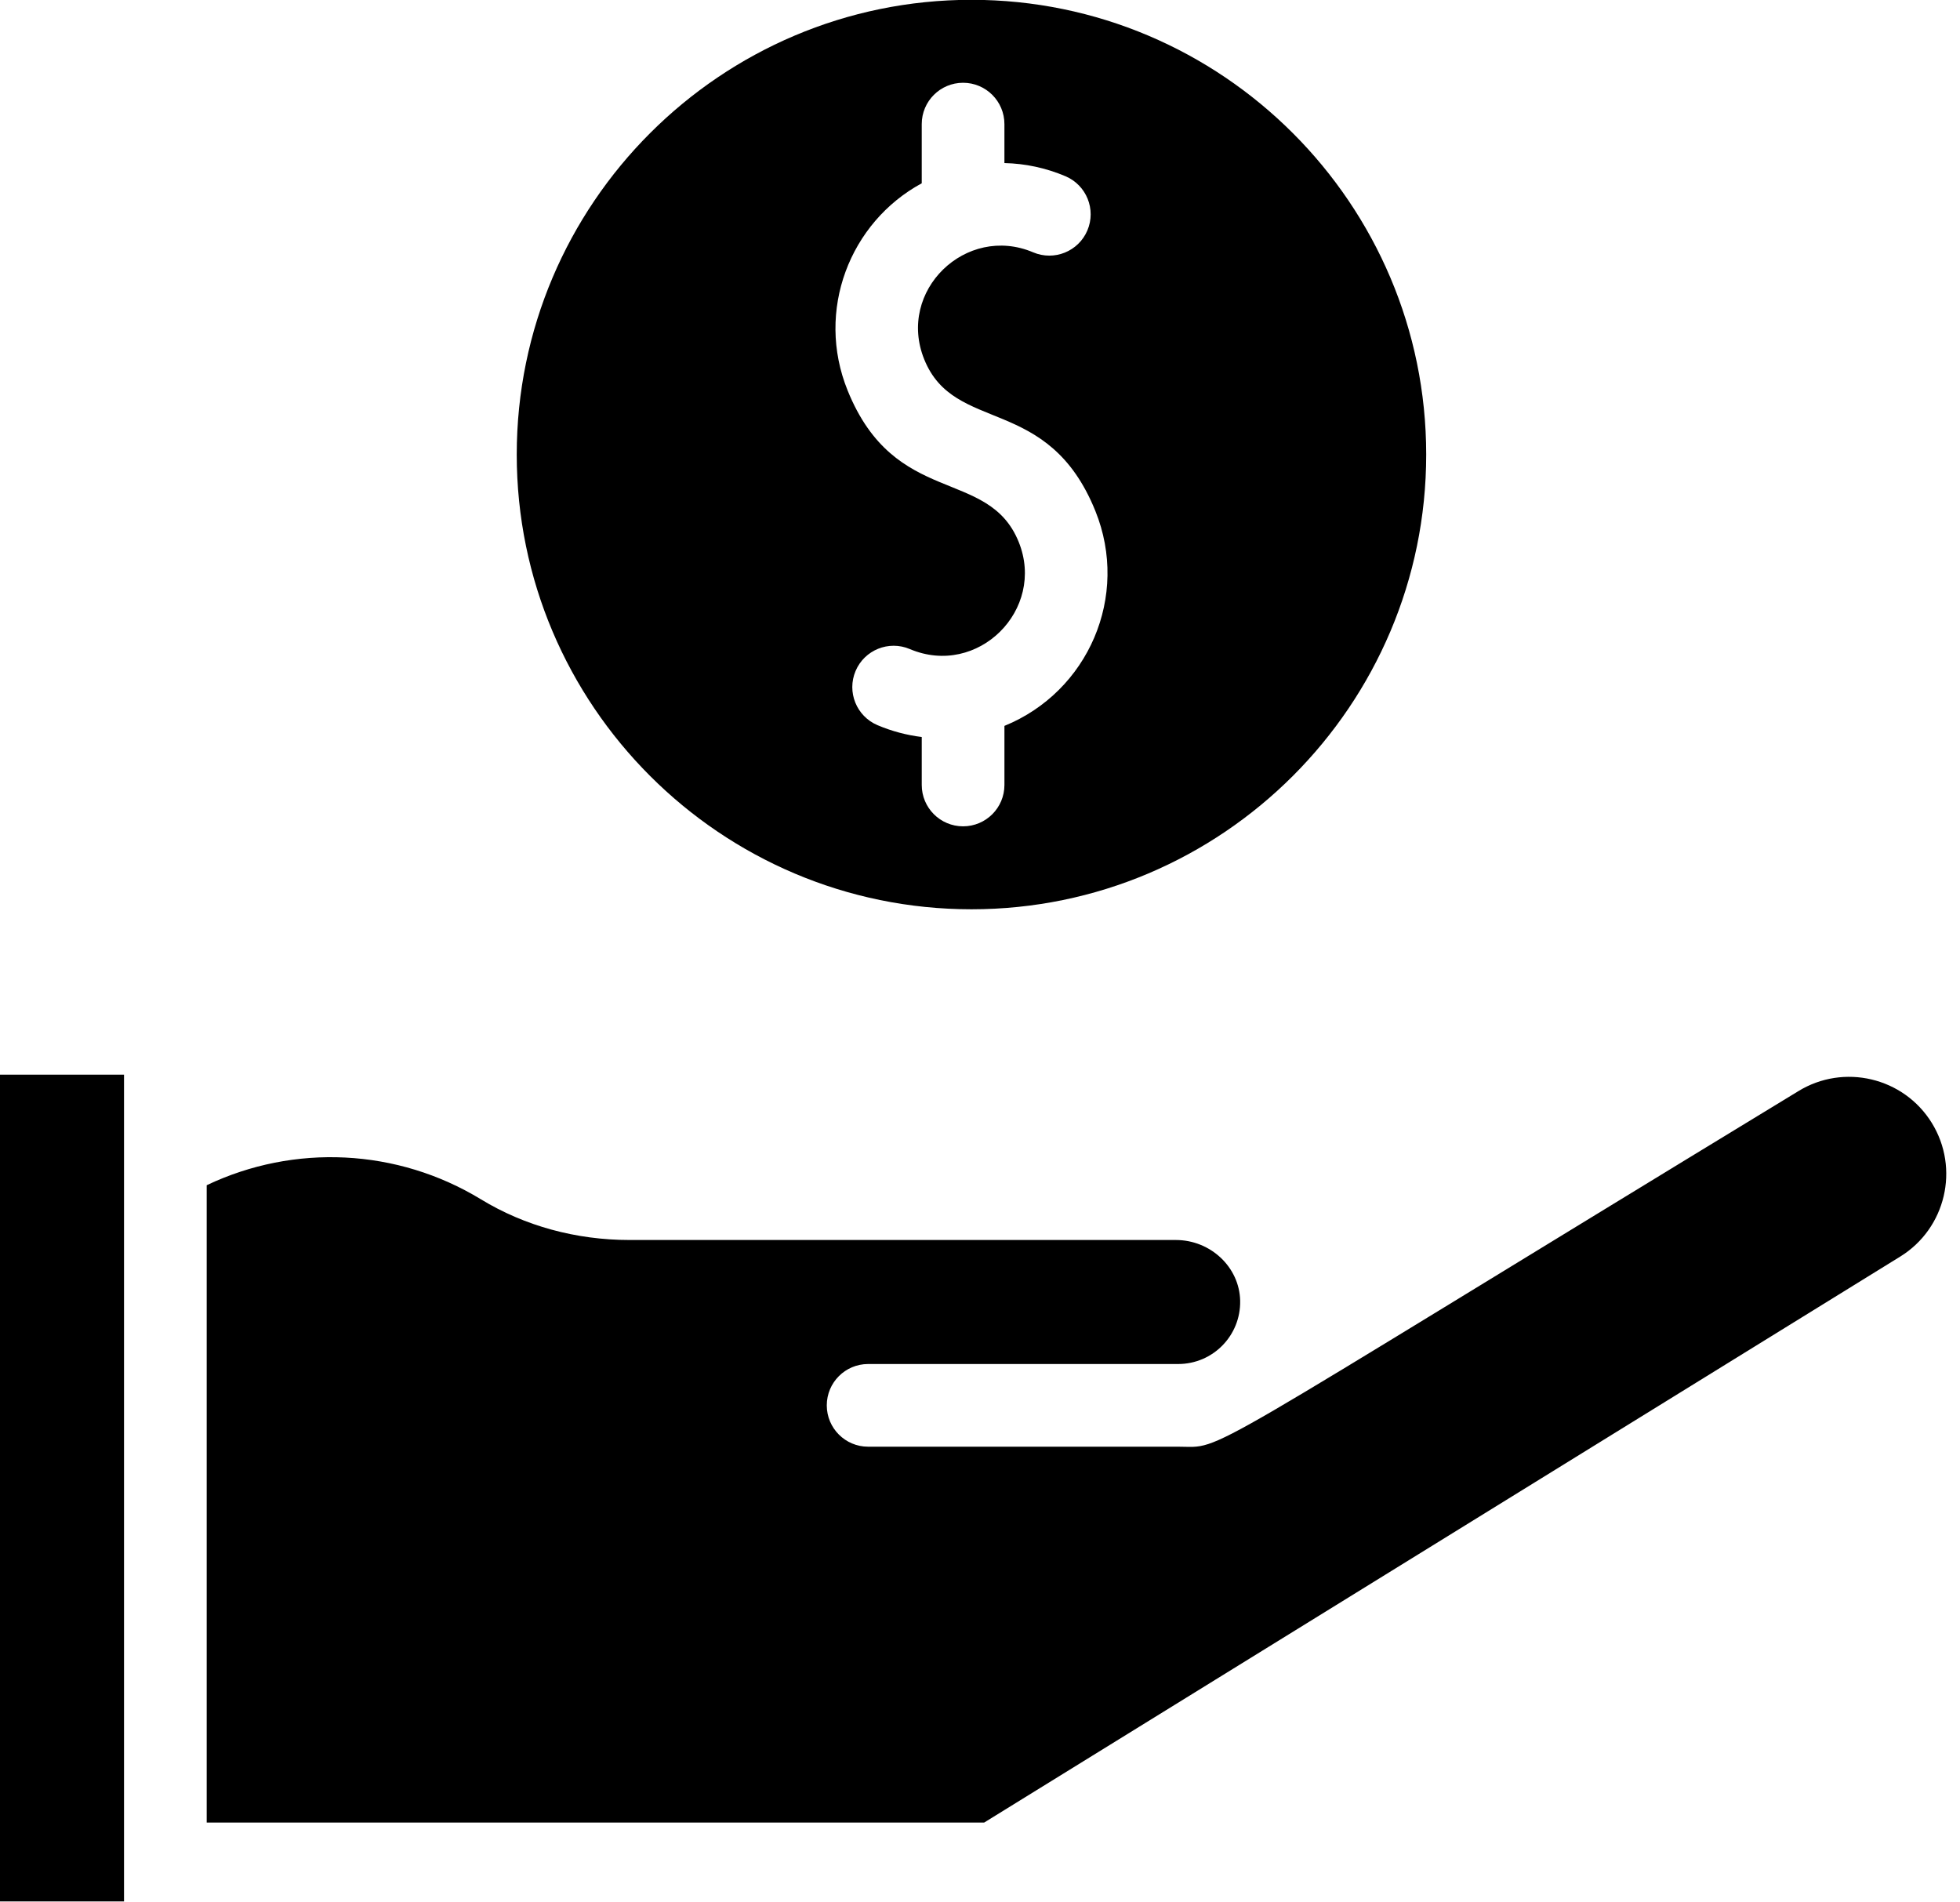
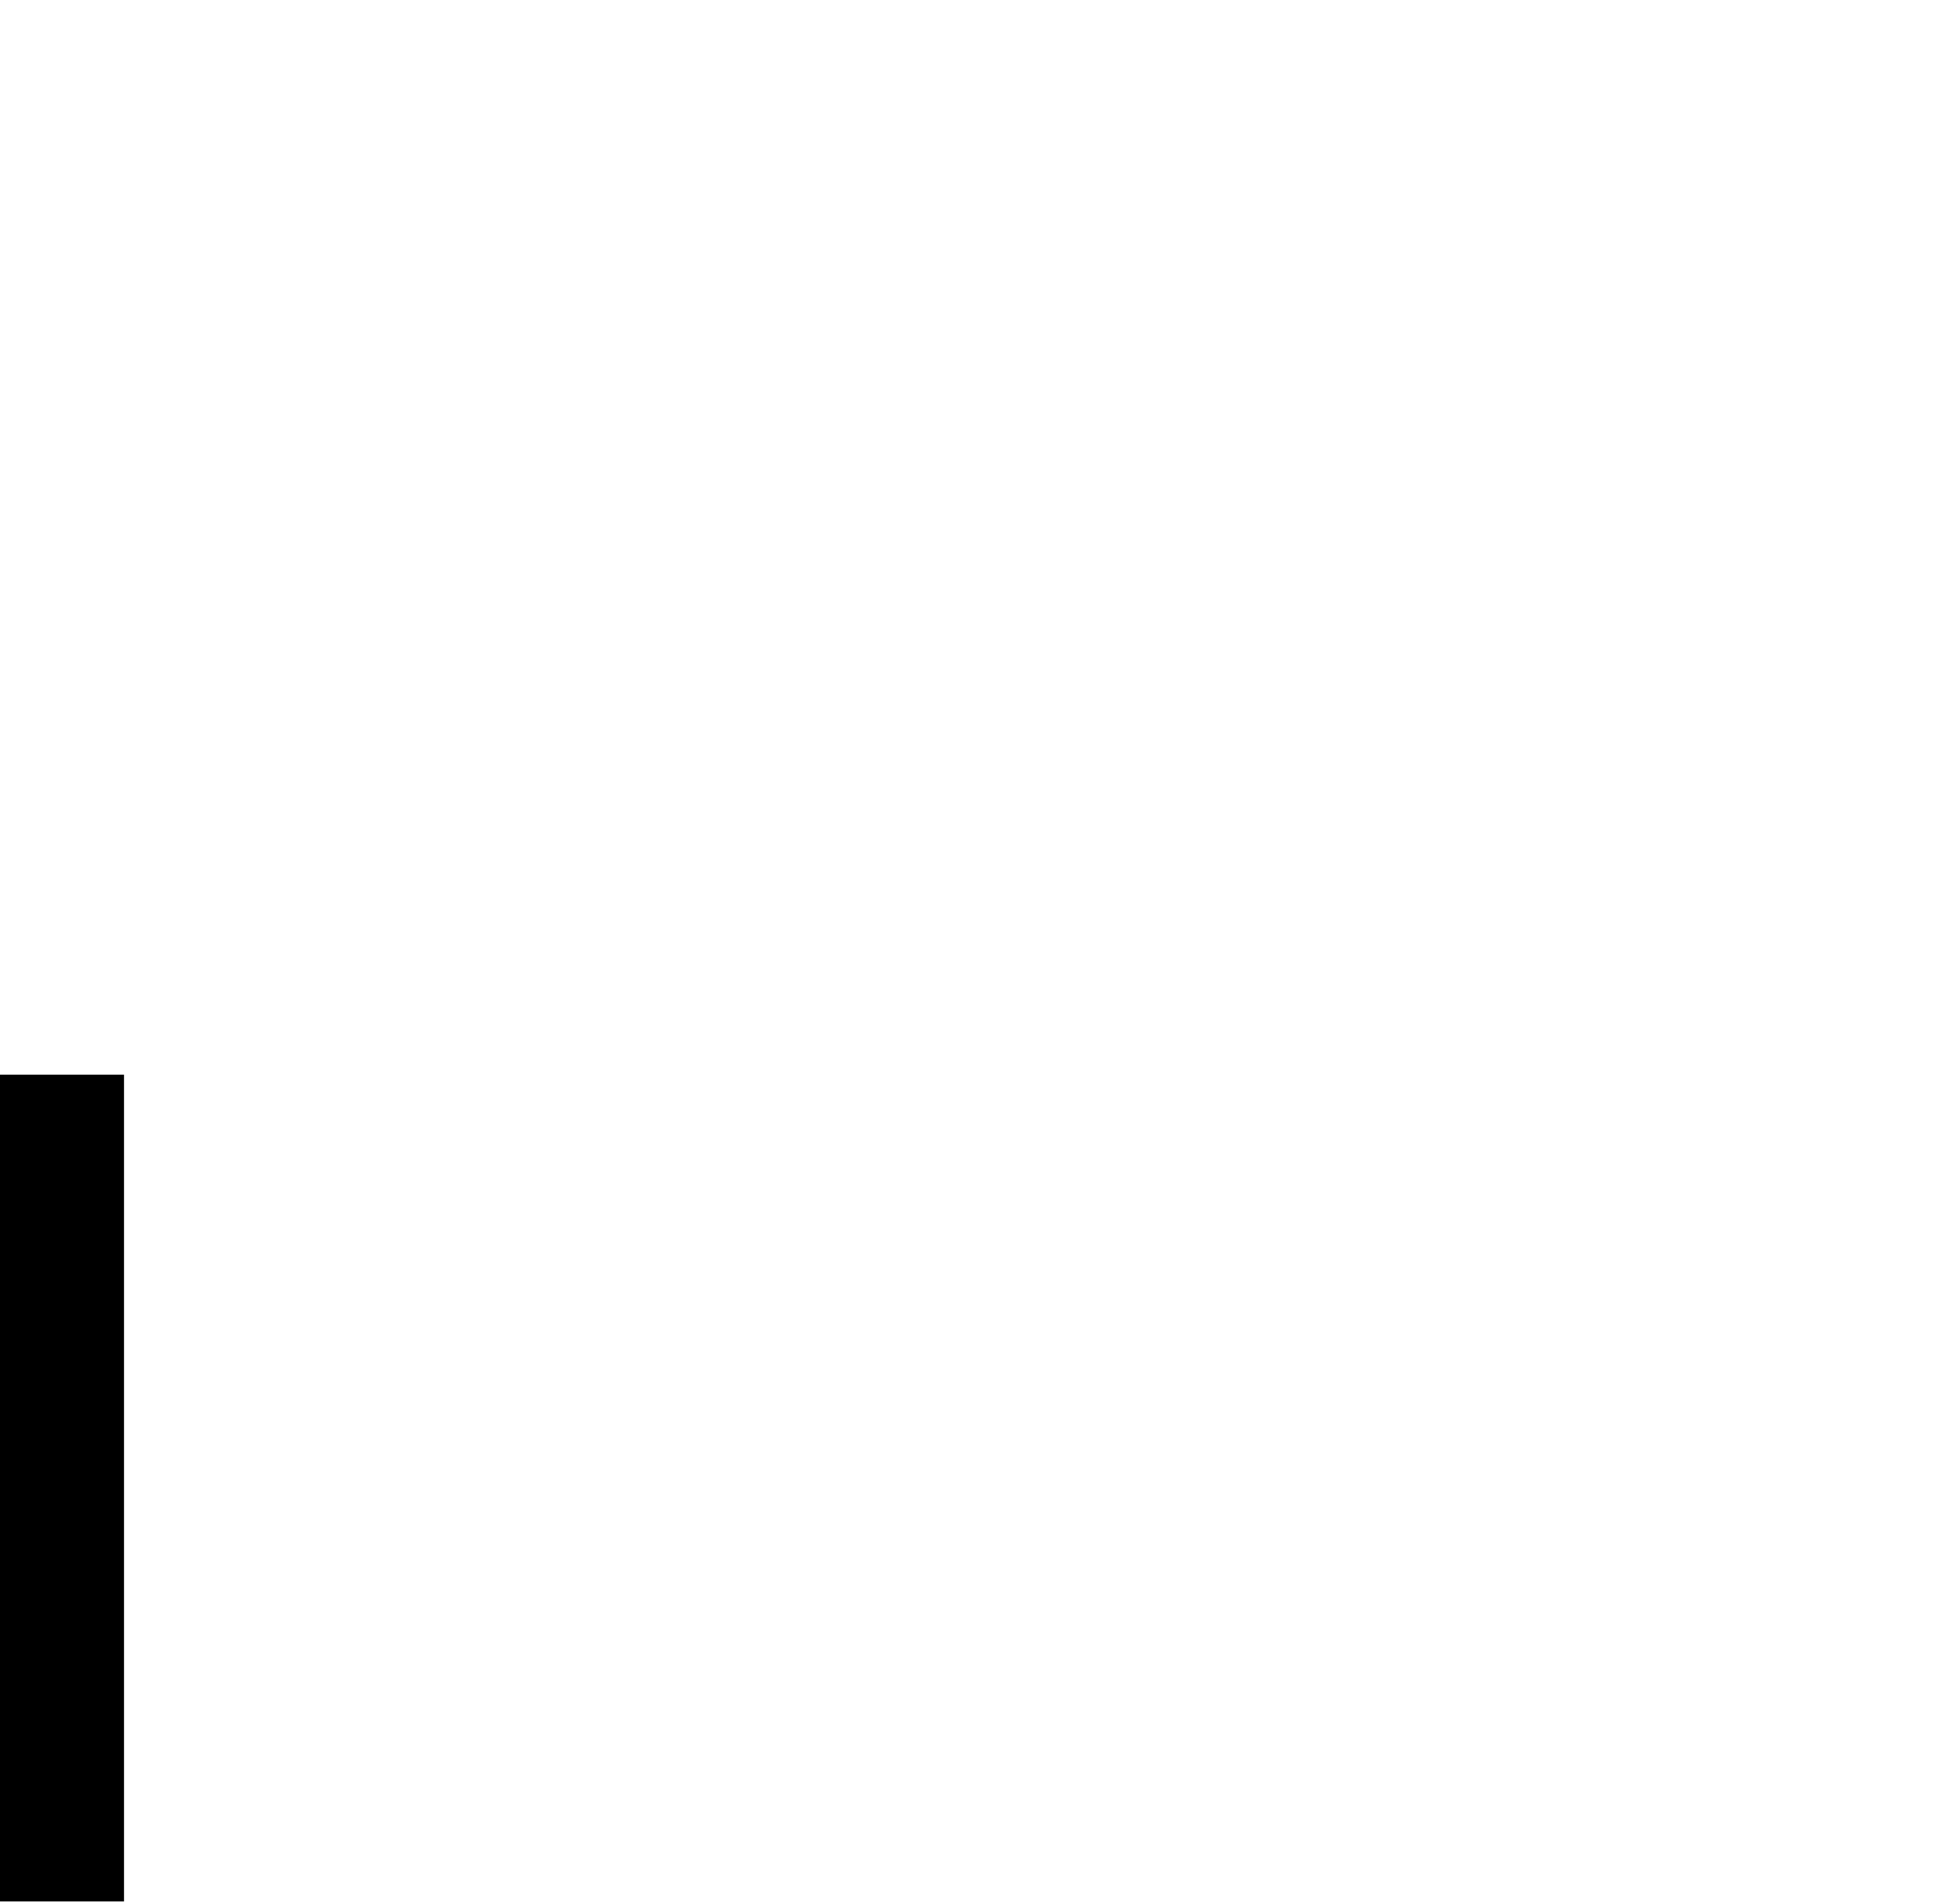
<svg xmlns="http://www.w3.org/2000/svg" height="498.3" preserveAspectRatio="xMidYMid meet" version="1.0" viewBox="1.0 6.9 513.6 498.3" width="513.6" zoomAndPan="magnify">
  <g>
    <g>
      <g id="change1_1">
-         <path d="M255.565,245.167c65.704,0,119.158-53.454,119.158-119.158S321.269,6.851,255.565,6.851S136.407,60.305,136.407,126.009 S189.861,245.167,255.565,245.167z M242.533,54.927V39.422c0-5.982,4.85-10.833,10.833-10.833c5.983,0,10.833,4.85,10.833,10.833 v10.211c5.431,0.117,10.844,1.26,15.996,3.445c5.507,2.337,8.078,8.696,5.741,14.203c-2.337,5.507-8.696,8.078-14.203,5.742 c-17.576-7.461-35.816,10.071-28.542,28.062c7.939,19.64,32.418,8.989,44.837,39.708c9.032,22.342-1.85,47.359-23.828,56.319 v15.485c0,5.982-4.85,10.833-10.833,10.833c-5.983,0-10.833-4.85-10.833-10.833v-12.572c-3.902-0.482-7.8-1.494-11.596-3.104 c-5.507-2.337-8.078-8.696-5.741-14.203c2.336-5.508,8.695-8.08,14.203-5.742c17.824,7.562,35.714-10.321,28.542-28.062 c-7.94-19.64-32.418-8.988-44.837-39.708C214.662,88.324,223.651,65.174,242.533,54.927z" />
        <path d="M1 288.498H33.498V505.149H1z" />
-         <path d="M472.177,292.861c-161.77,98.458-149.95,93.129-162.449,93.129h-81.244c-5.983,0-10.833-4.85-10.833-10.833 s4.85-10.833,10.833-10.833h81.244c9.13,0,16.428-7.474,16.245-16.586c-0.176-8.774-7.74-15.911-16.862-15.911H165.957 c-14.02,0-27.481-3.685-38.926-10.655c-21.922-13.352-48.935-14.611-71.868-3.699V484.48h203.728l240.043-148.306 c11.938-7.372,15.649-23.087,8.273-35.031C499.834,289.202,484.119,285.487,472.177,292.861z" />
      </g>
    </g>
  </g>
</svg>